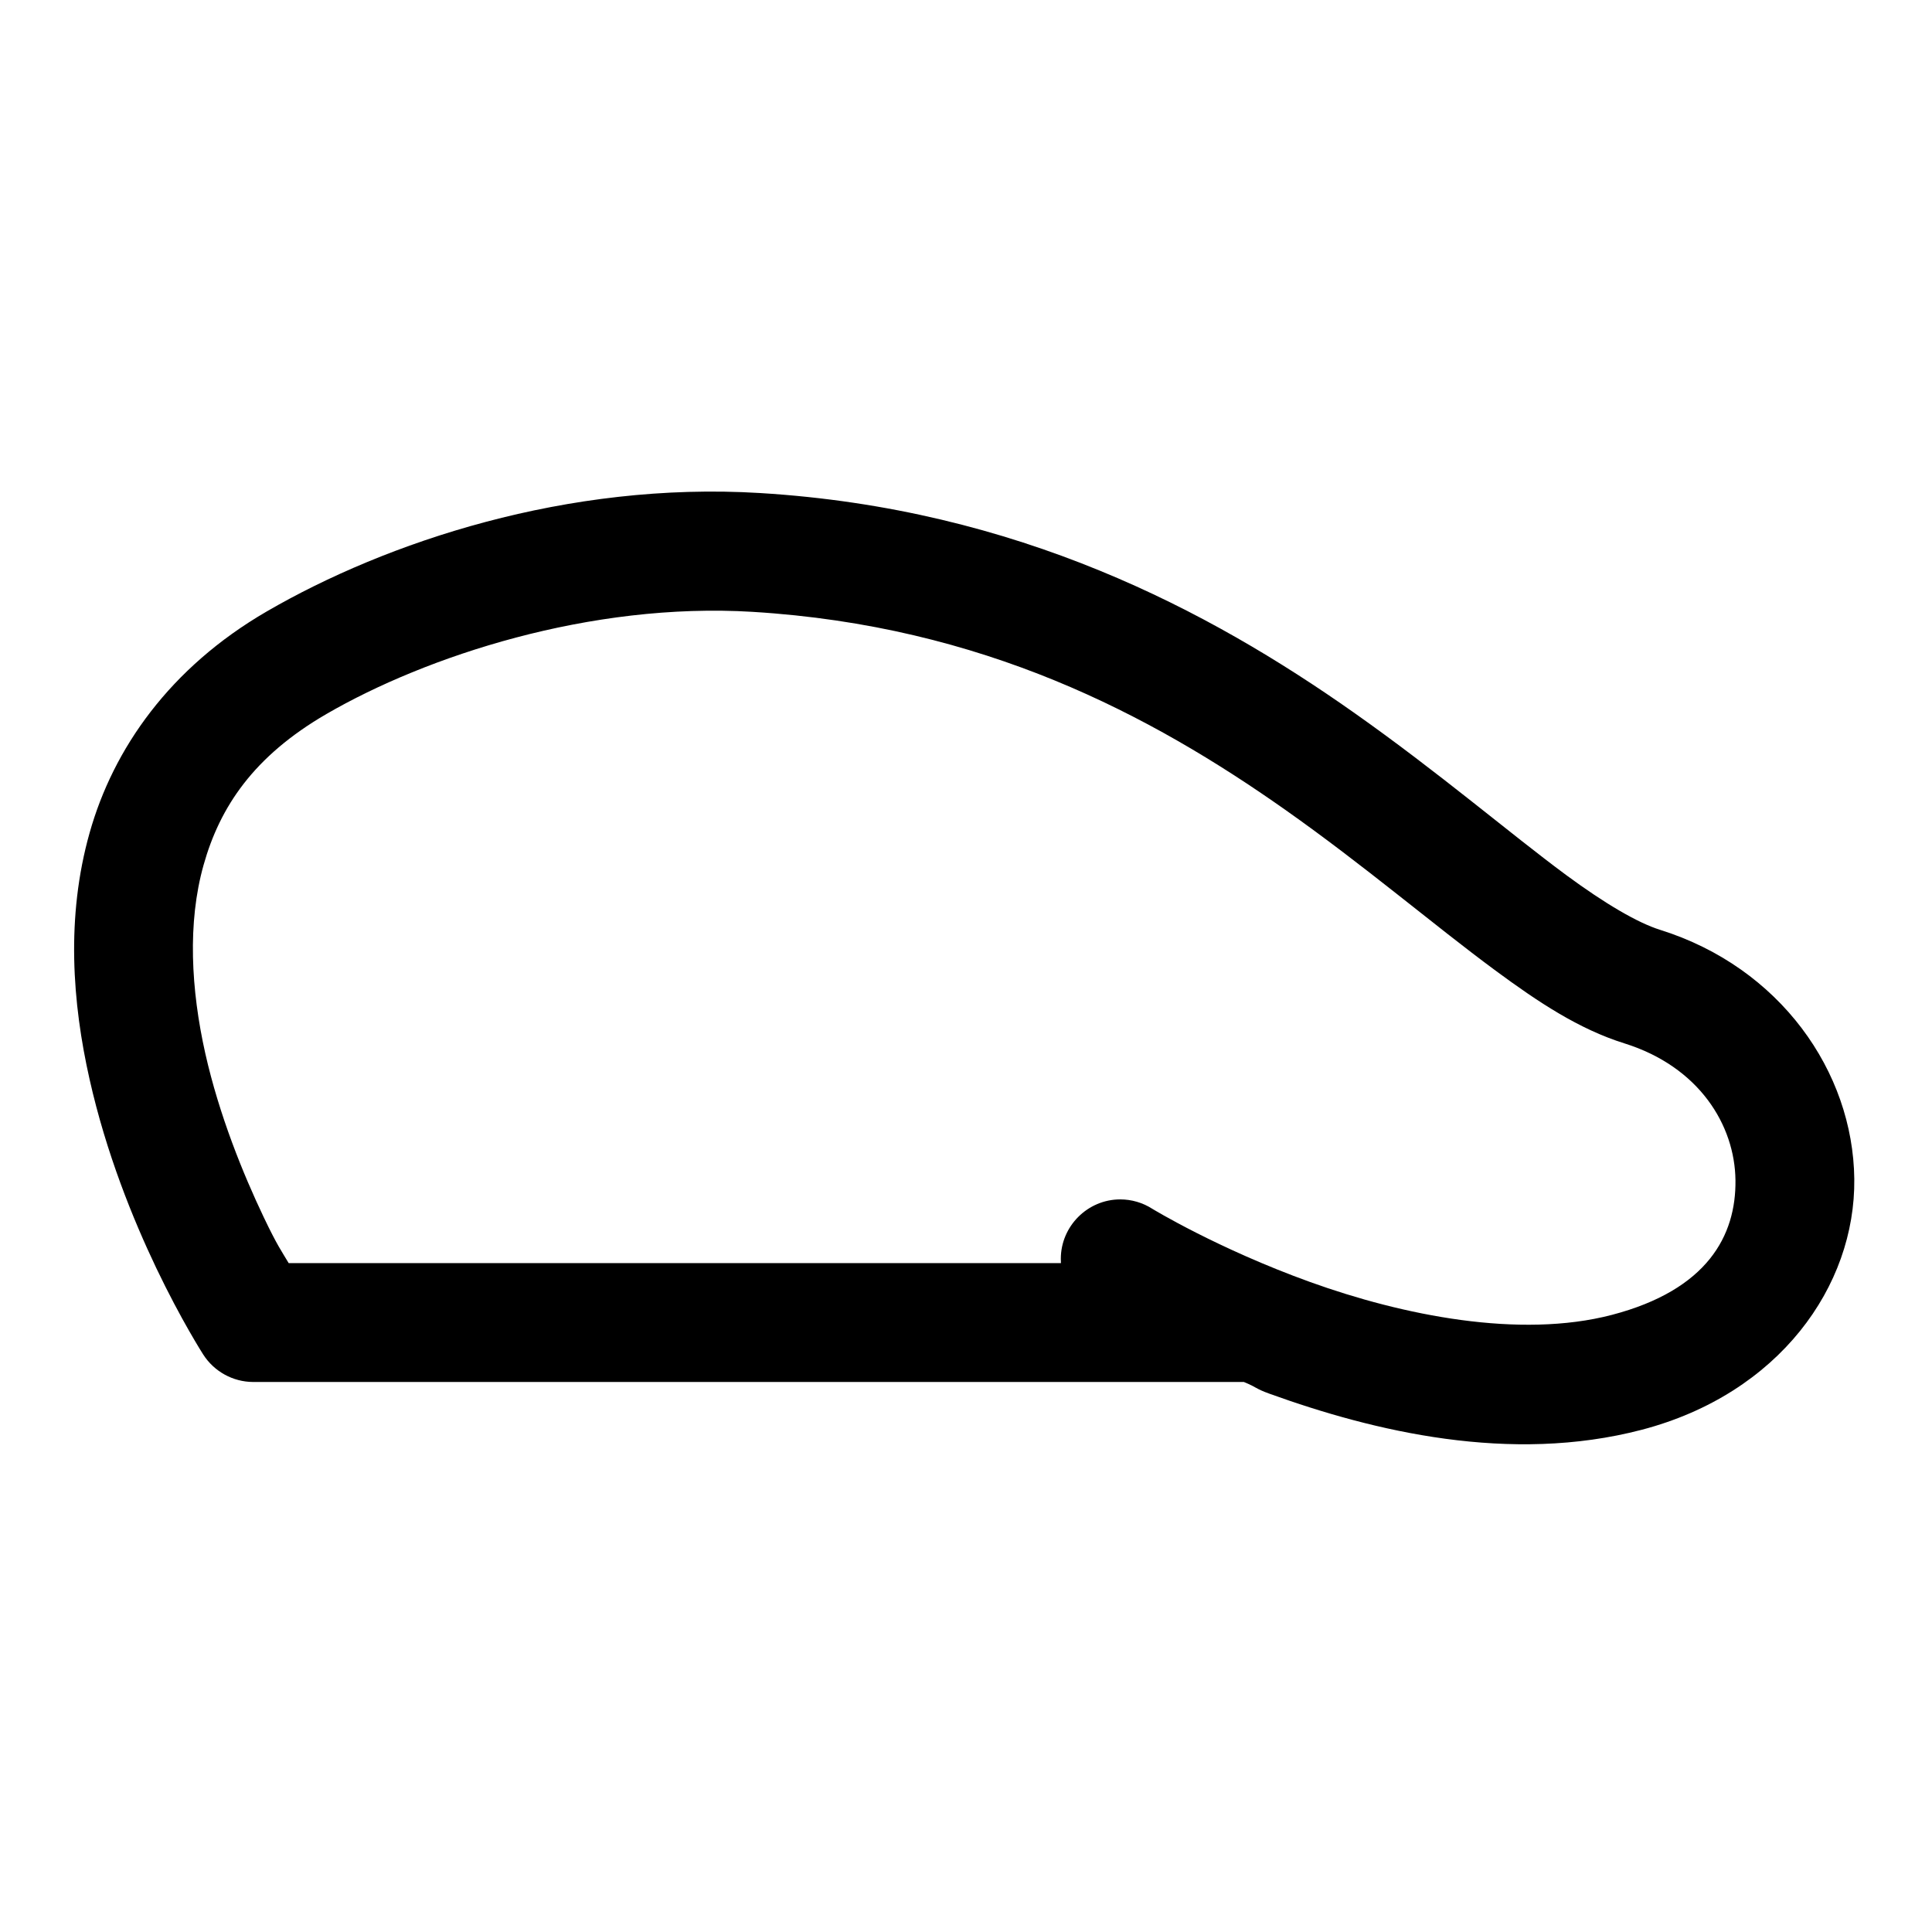
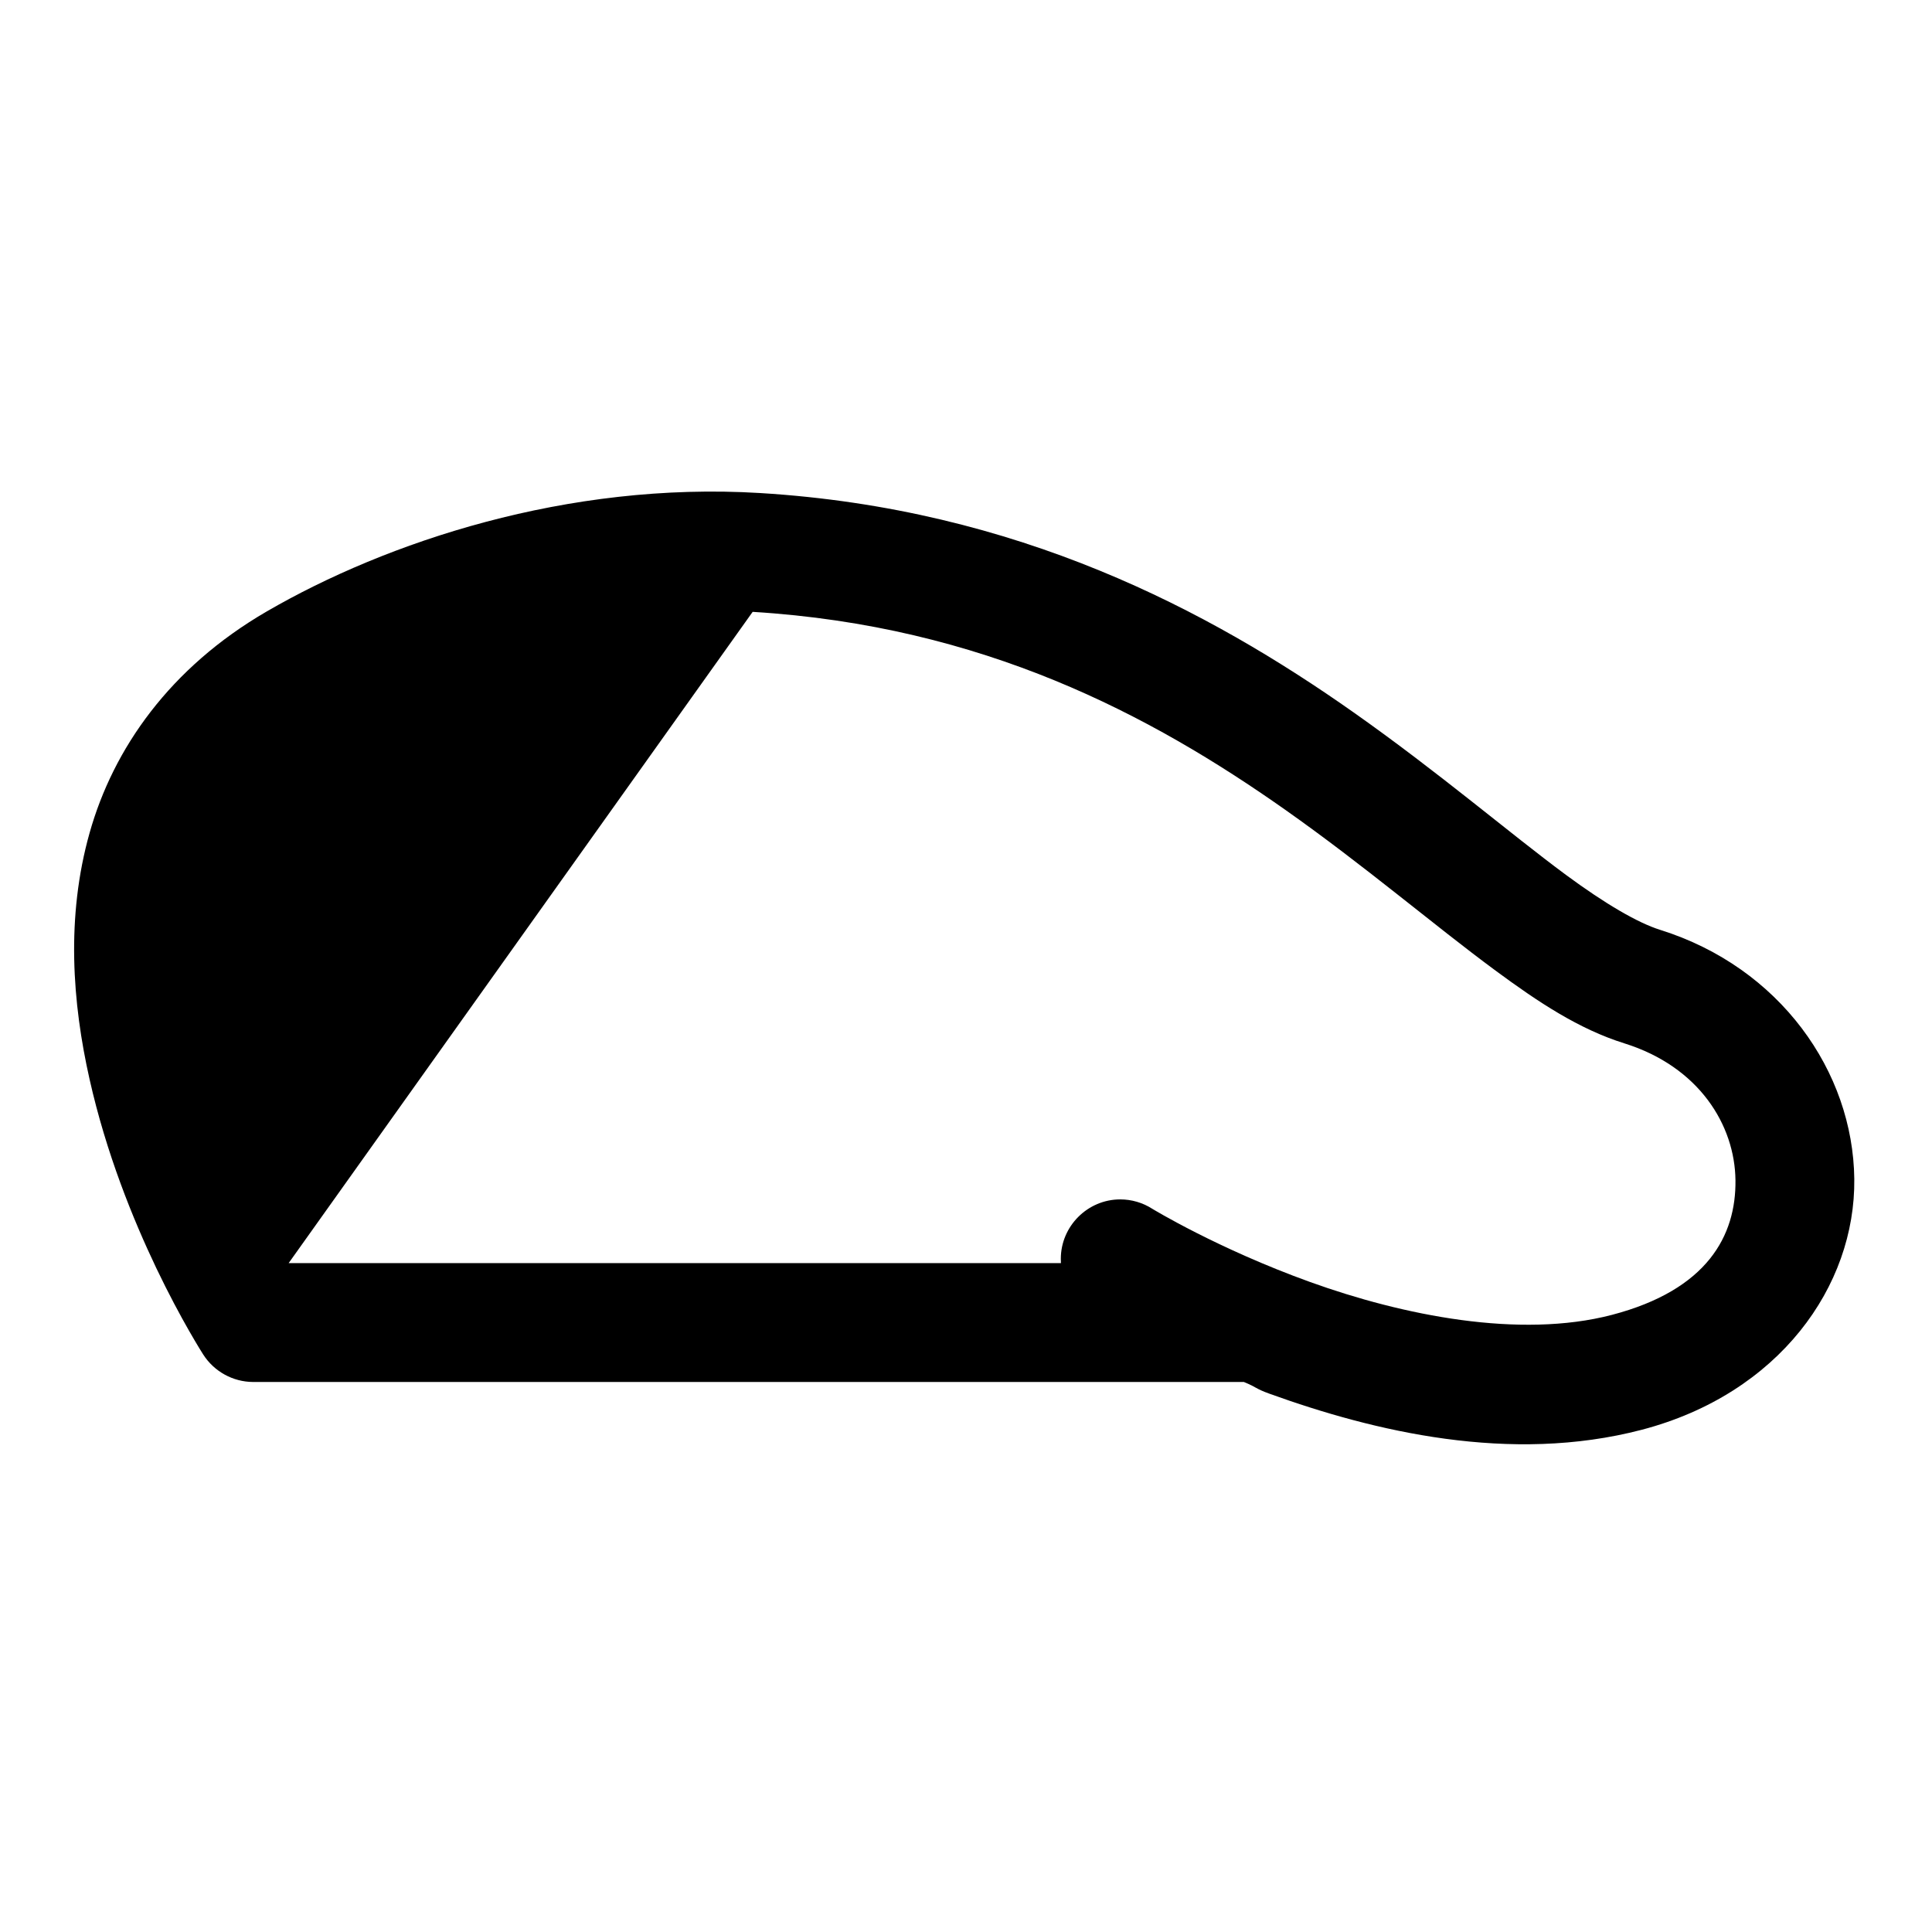
<svg xmlns="http://www.w3.org/2000/svg" fill="#000000" width="800px" height="800px" version="1.1" viewBox="144 144 512 512">
-   <path d="m345.43 274.66c-51.059-3.117-99.094 13.02-130.74 31.379-25.664 14.895-40.668 36.352-46.949 58.691-6.297 22.344-4.566 45.062 0 65.309 4.41 19.602 11.492 37.043 17.664 49.988 6.582 13.789 12.422 22.891 12.422 22.891 2.883 4.535 7.891 7.305 13.258 7.32h262.55c3.621 1.48 2.883 1.699 6.848 3.133 27.633 9.965 63.703 18.641 98.559 9.543 36.418-9.527 56.695-38.055 56.363-66.488-0.328-28.434-19.664-56.051-51.48-66.016-5.938-1.859-14.629-6.957-24.879-14.516-15.035-11.117-33.629-27.113-56.363-43.125-38.227-26.922-88.938-53.953-157.25-58.109zm-1.969 31.488c61.086 3.731 105.42 27.301 141.1 52.426 21.207 14.941 39.141 30.371 55.781 42.652 11.336 8.359 22.074 15.508 34.164 19.285 19.793 6.203 29.238 21.648 29.41 36.262 0.176 14.625-7.367 29.047-32.777 35.691-24.449 6.375-55.418 0.125-79.965-8.723-24.527-8.848-41.832-19.414-41.832-19.414-2.535-1.621-5.477-2.473-8.469-2.473-8.645 0-15.746 7.102-15.746 15.746 0 0.379 0.016 0.754 0.031 1.133h-204.66c-1.871-3.18-2.961-4.504-6.629-12.203-5.461-11.461-11.773-26.969-15.461-43.34-3.793-16.926-4.769-34.656-0.453-49.973 4.312-15.336 13.223-28.781 32.543-39.992 26.371-15.301 69.902-29.691 112.96-27.078z" fill-rule="evenodd" />
+   <path d="m345.43 274.66c-51.059-3.117-99.094 13.02-130.74 31.379-25.664 14.895-40.668 36.352-46.949 58.691-6.297 22.344-4.566 45.062 0 65.309 4.41 19.602 11.492 37.043 17.664 49.988 6.582 13.789 12.422 22.891 12.422 22.891 2.883 4.535 7.891 7.305 13.258 7.32h262.55c3.621 1.48 2.883 1.699 6.848 3.133 27.633 9.965 63.703 18.641 98.559 9.543 36.418-9.527 56.695-38.055 56.363-66.488-0.328-28.434-19.664-56.051-51.48-66.016-5.938-1.859-14.629-6.957-24.879-14.516-15.035-11.117-33.629-27.113-56.363-43.125-38.227-26.922-88.938-53.953-157.25-58.109zm-1.969 31.488c61.086 3.731 105.42 27.301 141.1 52.426 21.207 14.941 39.141 30.371 55.781 42.652 11.336 8.359 22.074 15.508 34.164 19.285 19.793 6.203 29.238 21.648 29.41 36.262 0.176 14.625-7.367 29.047-32.777 35.691-24.449 6.375-55.418 0.125-79.965-8.723-24.527-8.848-41.832-19.414-41.832-19.414-2.535-1.621-5.477-2.473-8.469-2.473-8.645 0-15.746 7.102-15.746 15.746 0 0.379 0.016 0.754 0.031 1.133h-204.66z" fill-rule="evenodd" />
</svg>